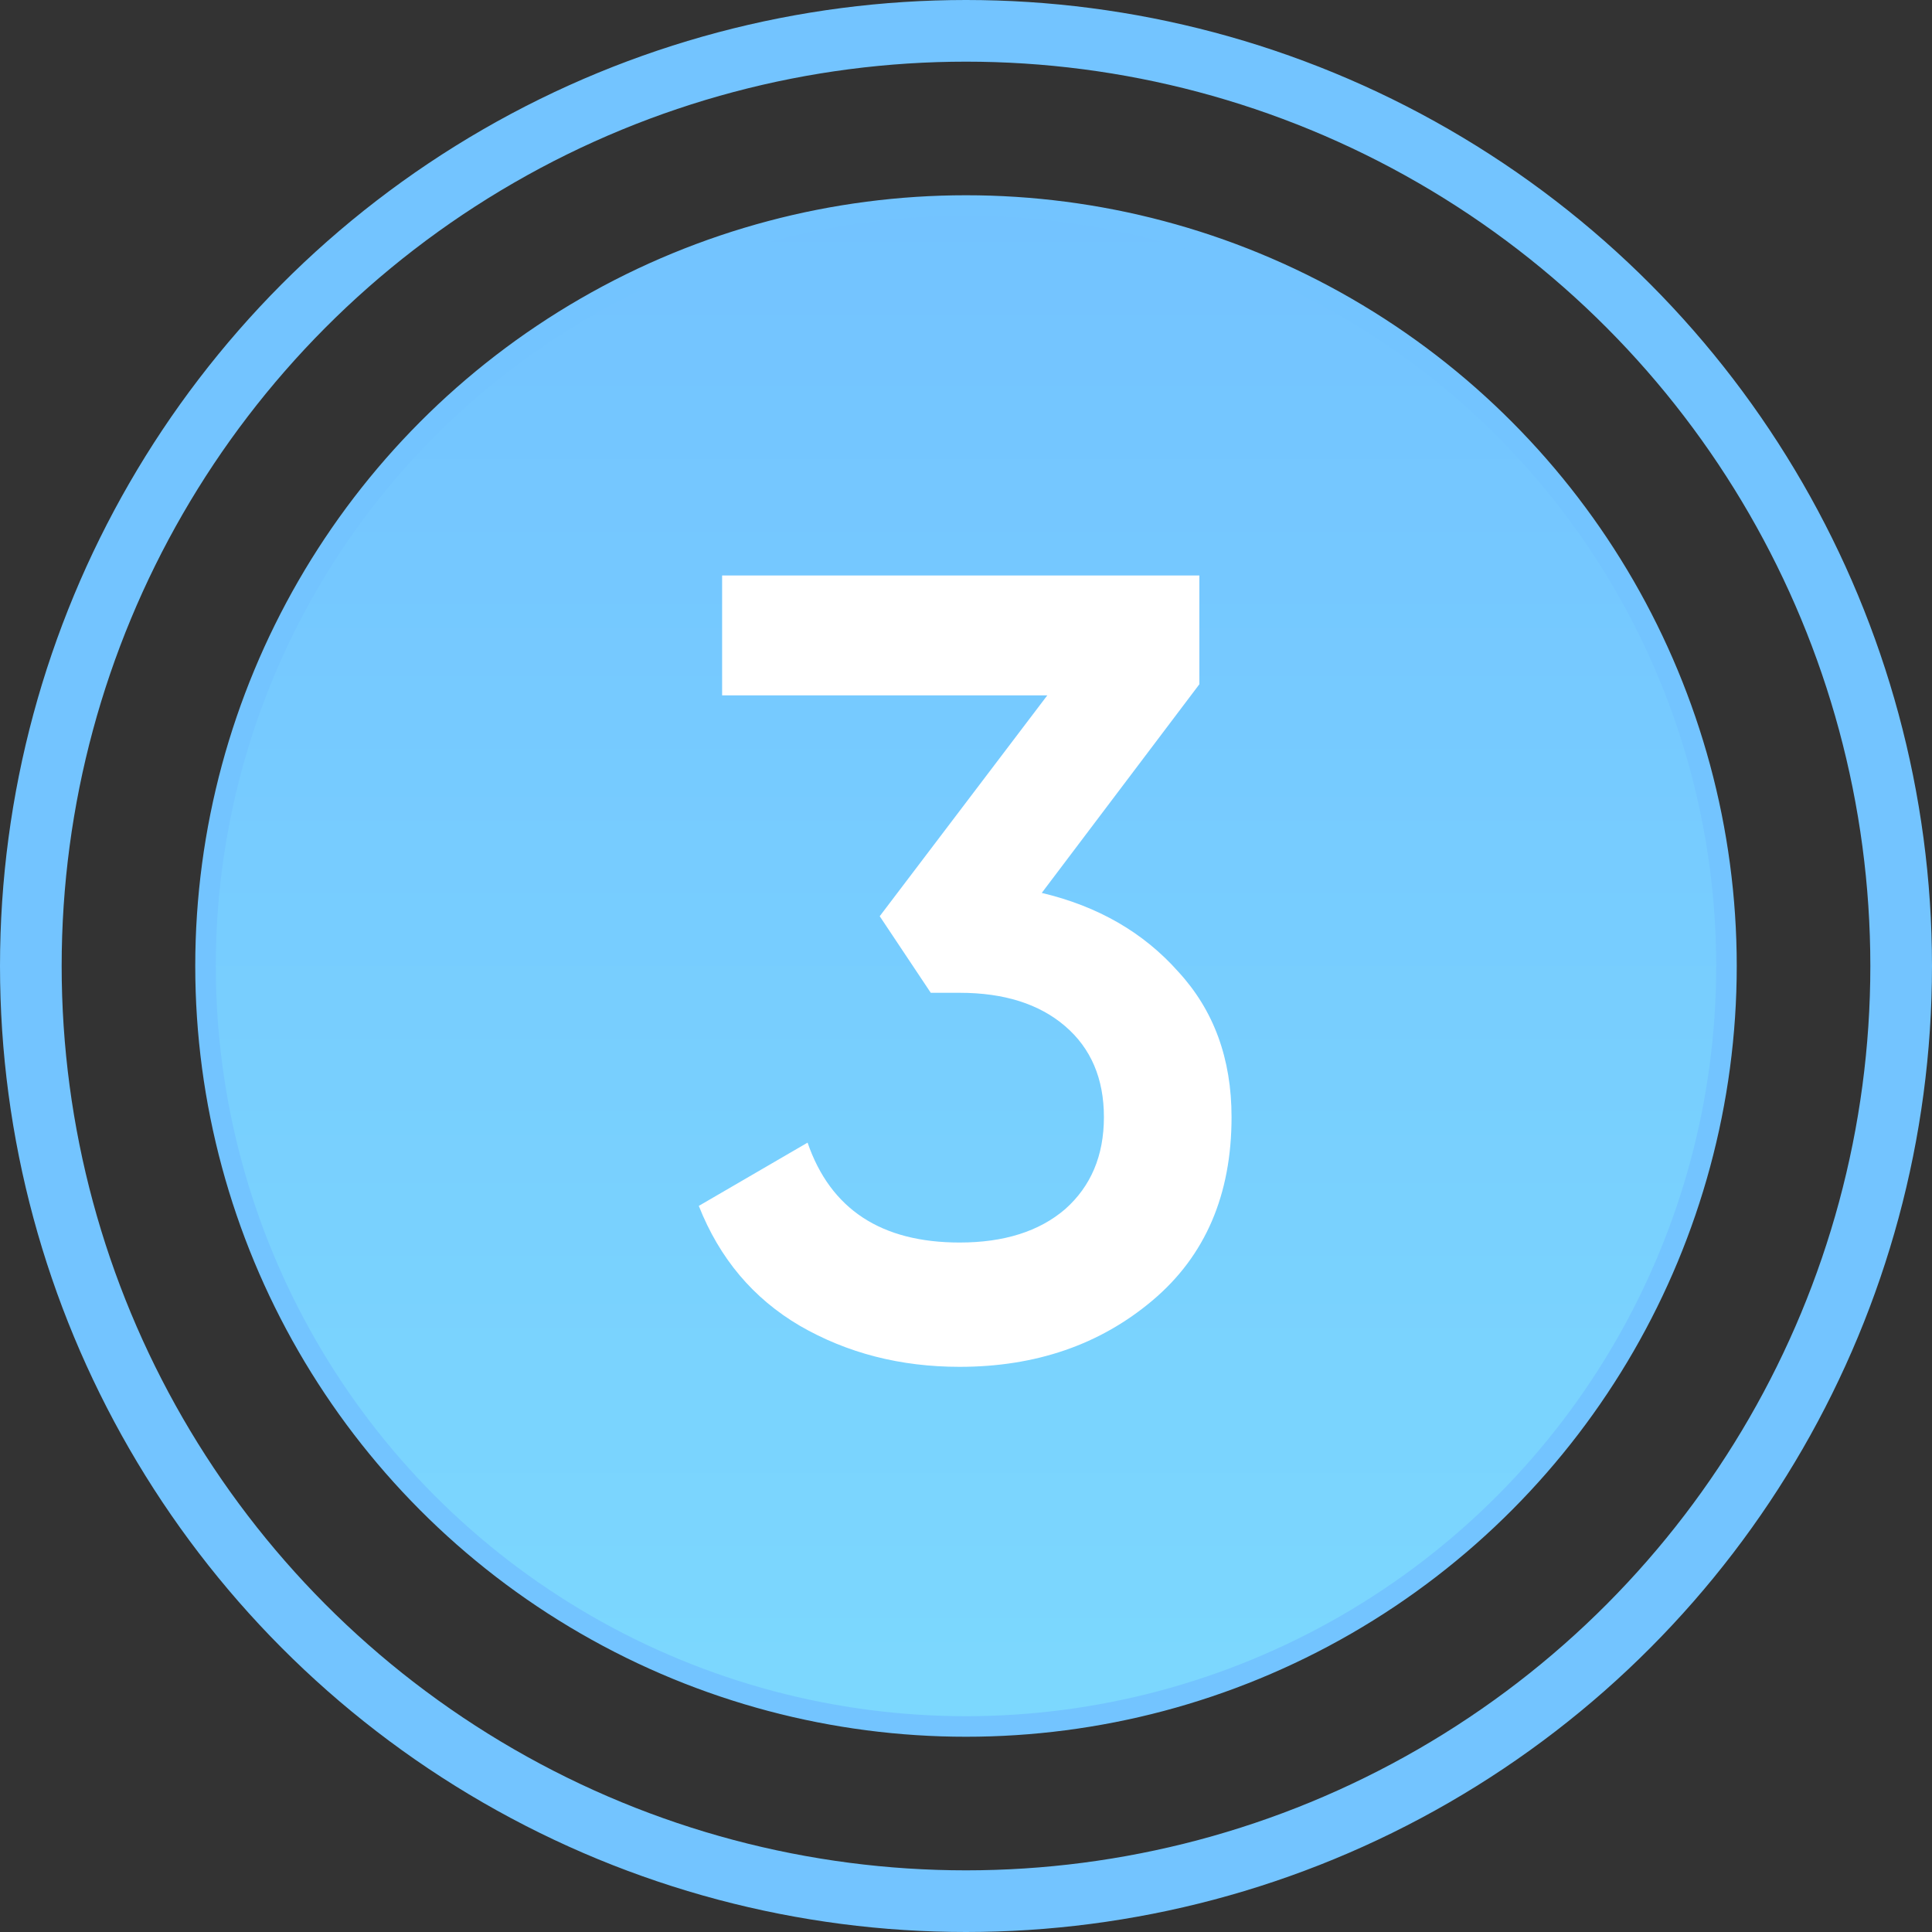
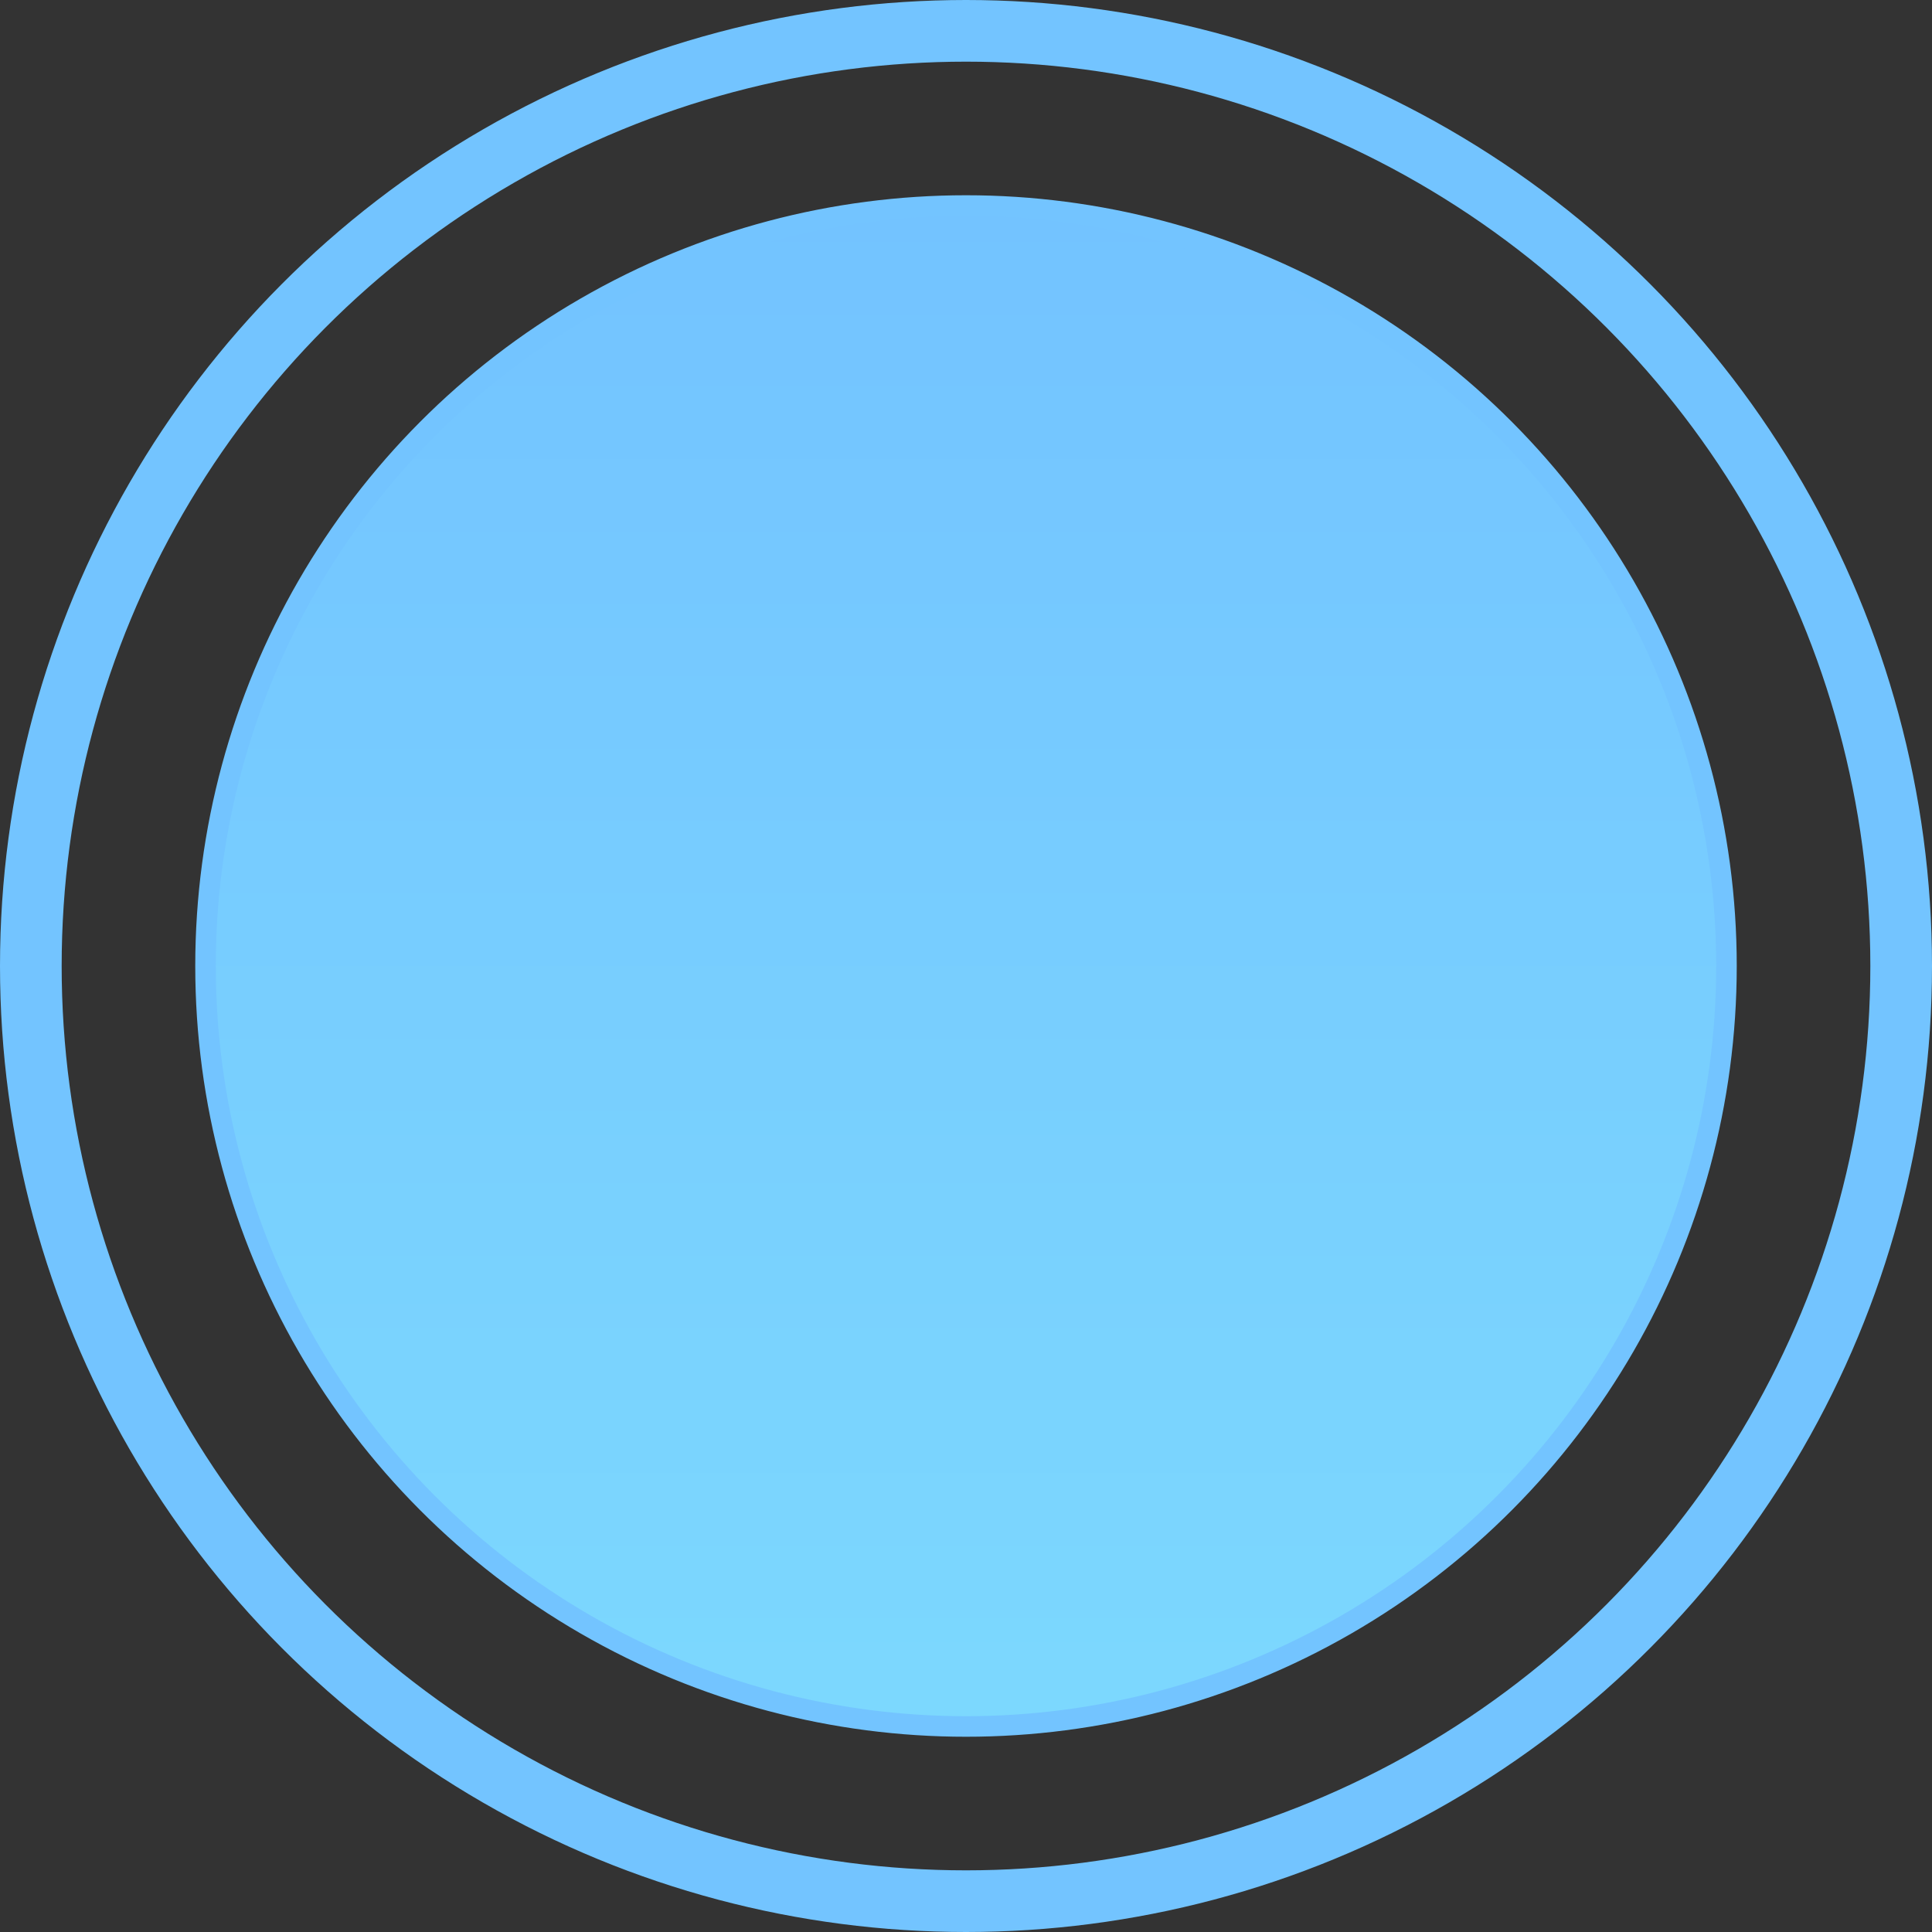
<svg xmlns="http://www.w3.org/2000/svg" width="94" height="94" viewBox="0 0 94 94" fill="none">
  <rect x="0" y="0" width="94" height="94" fill="#333333" stroke="none" />
  <circle cx="47" cy="47" r="37" fill="url(#paint0_linear)" />
  <circle cx="47" cy="47" r="37" stroke="#73C4FF" />
  <circle cx="47" cy="47" r="45.5" stroke="#73C4FF" stroke-width="3" />
-   <path d="M50.686 43.444C53.422 44.092 55.636 45.37 57.328 47.278C59.056 49.15 59.92 51.508 59.92 54.352C59.92 58.132 58.642 61.102 56.086 63.262C53.53 65.422 50.398 66.502 46.69 66.502C43.81 66.502 41.218 65.836 38.914 64.504C36.646 63.172 35.008 61.228 34 58.672L39.292 55.594C40.408 58.834 42.874 60.454 46.69 60.454C48.85 60.454 50.56 59.914 51.82 58.834C53.08 57.718 53.71 56.224 53.71 54.352C53.71 52.48 53.08 51.004 51.82 49.924C50.56 48.844 48.85 48.304 46.69 48.304H45.286L42.802 44.578L50.956 33.832H35.134V28H58.354V33.292L50.686 43.444Z" fill="white" />
  <defs>
    <linearGradient id="paint0_linear" x1="47" y1="10" x2="47" y2="84" gradientUnits="userSpaceOnUse">
      <stop stop-color="#73C3FF" />
      <stop offset="1" stop-color="#7CD8FE" />
    </linearGradient>
  </defs>
</svg>